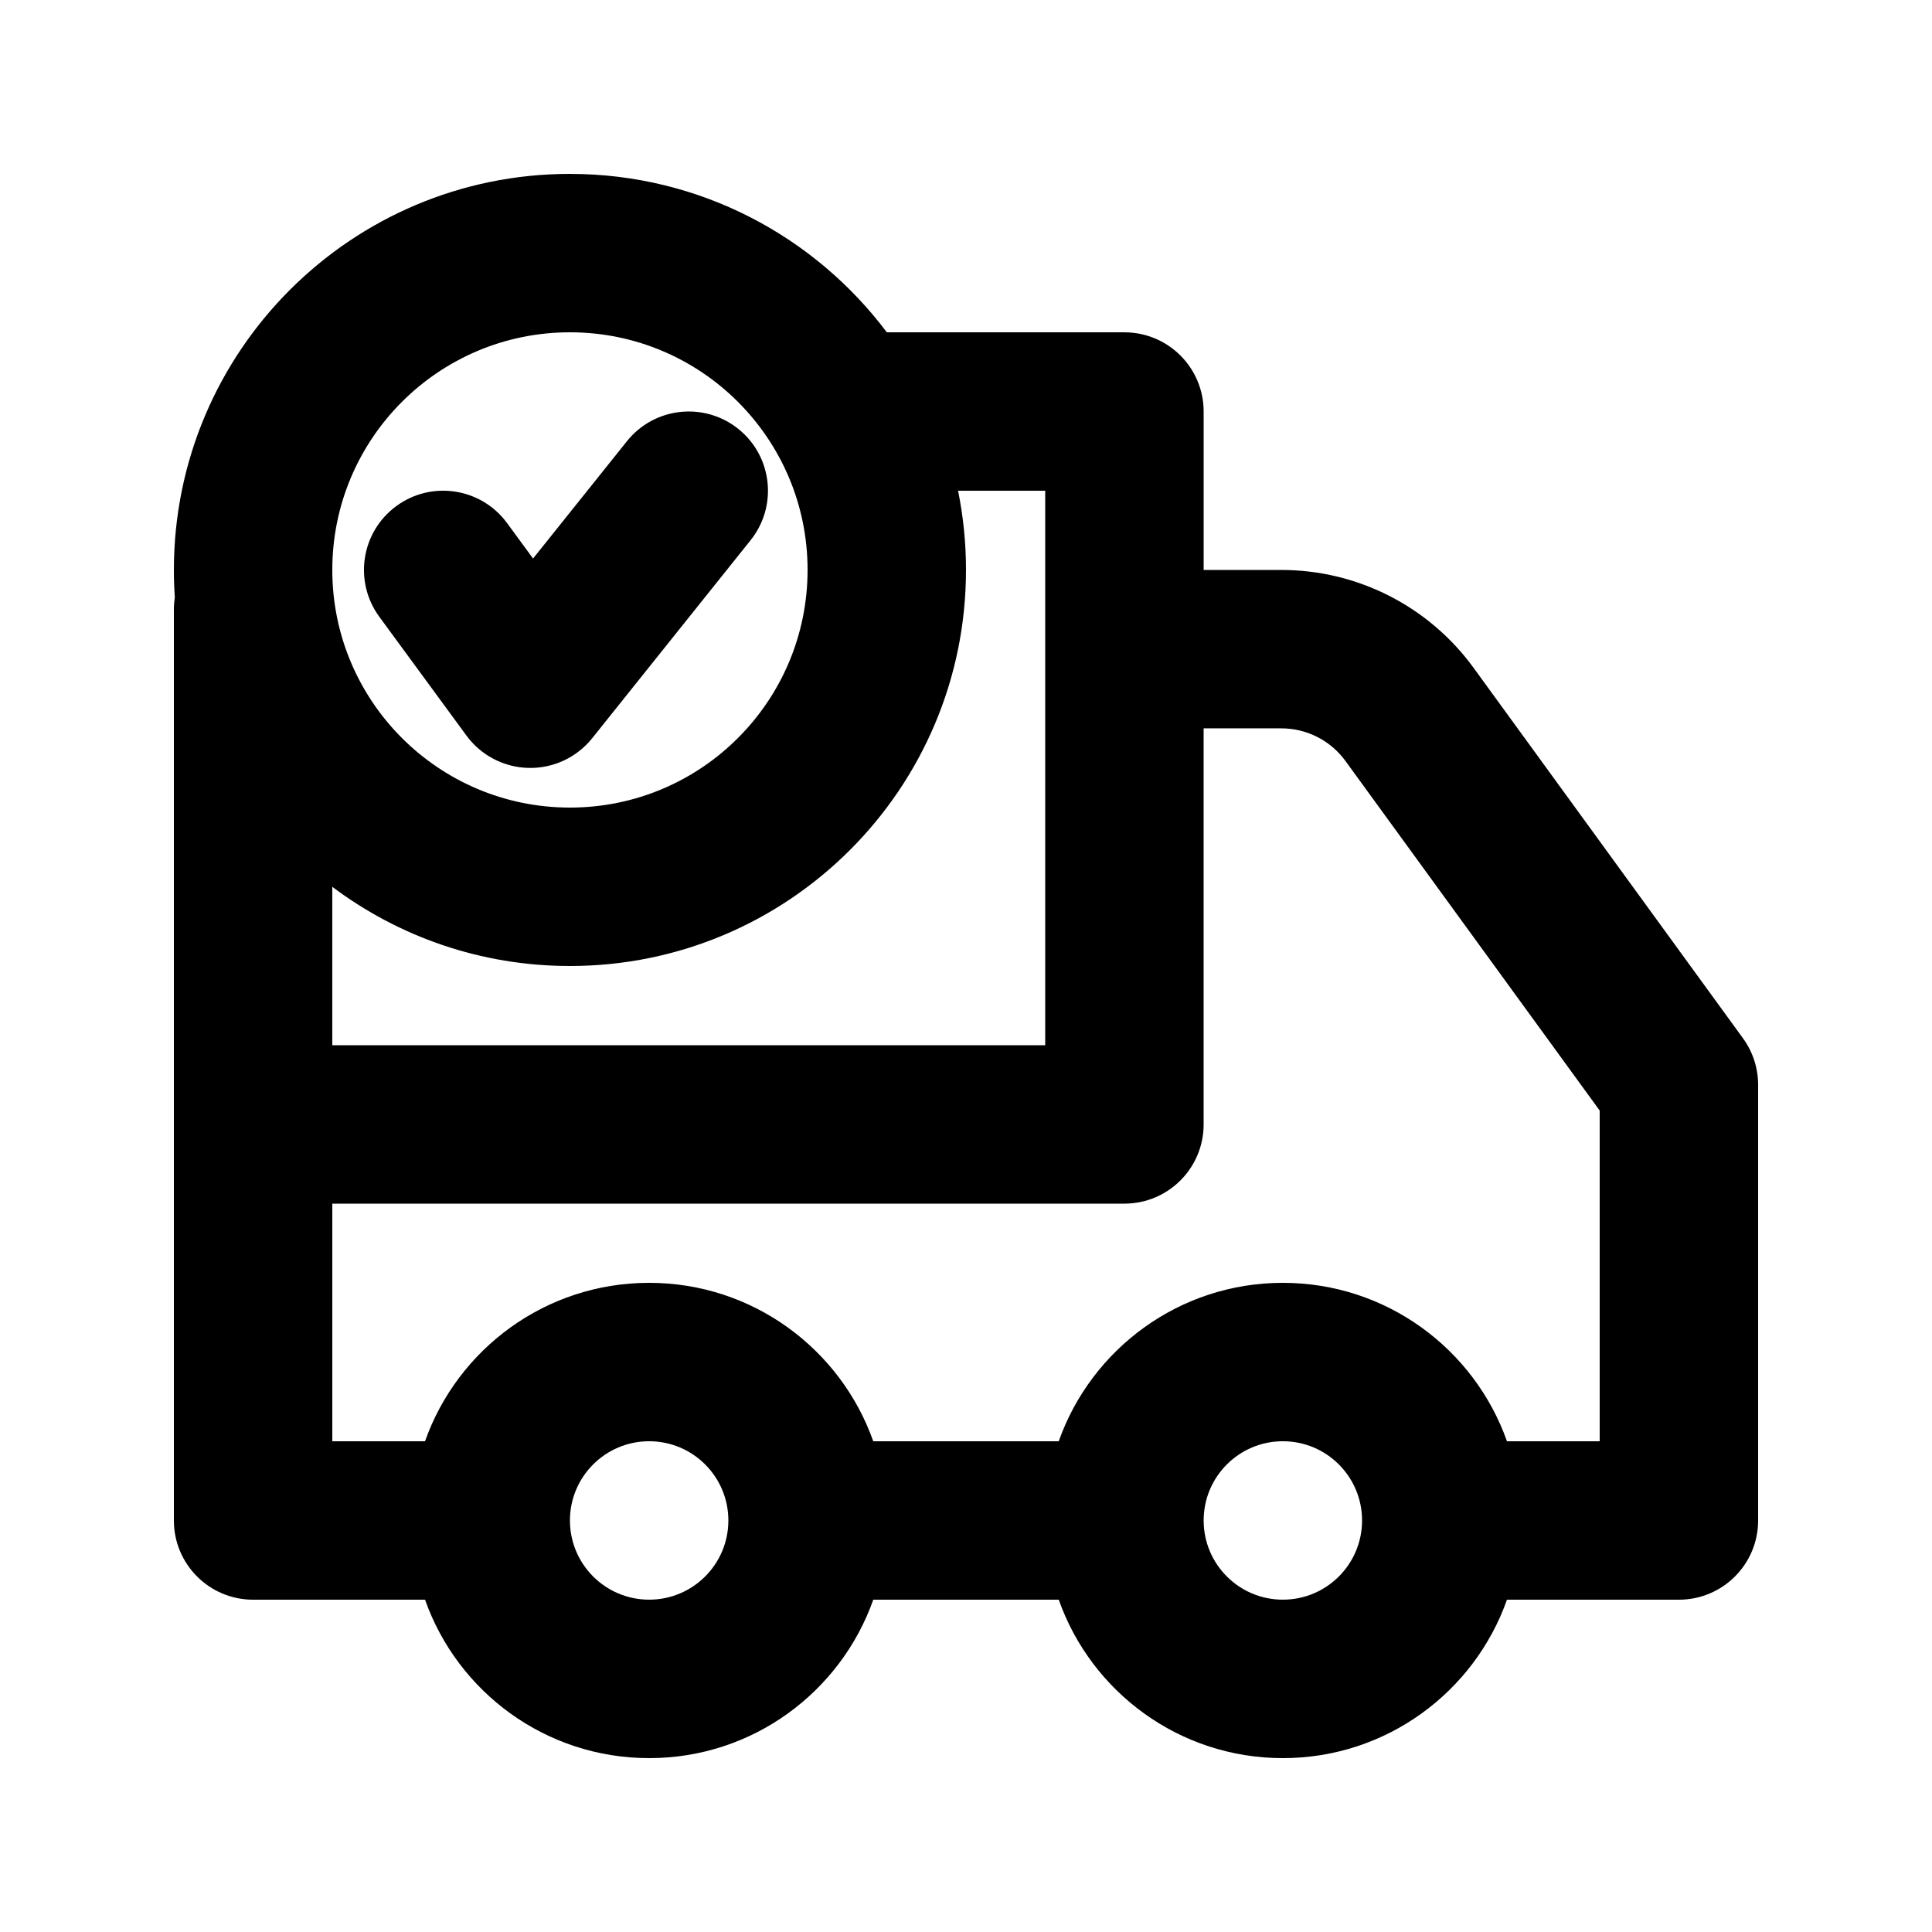
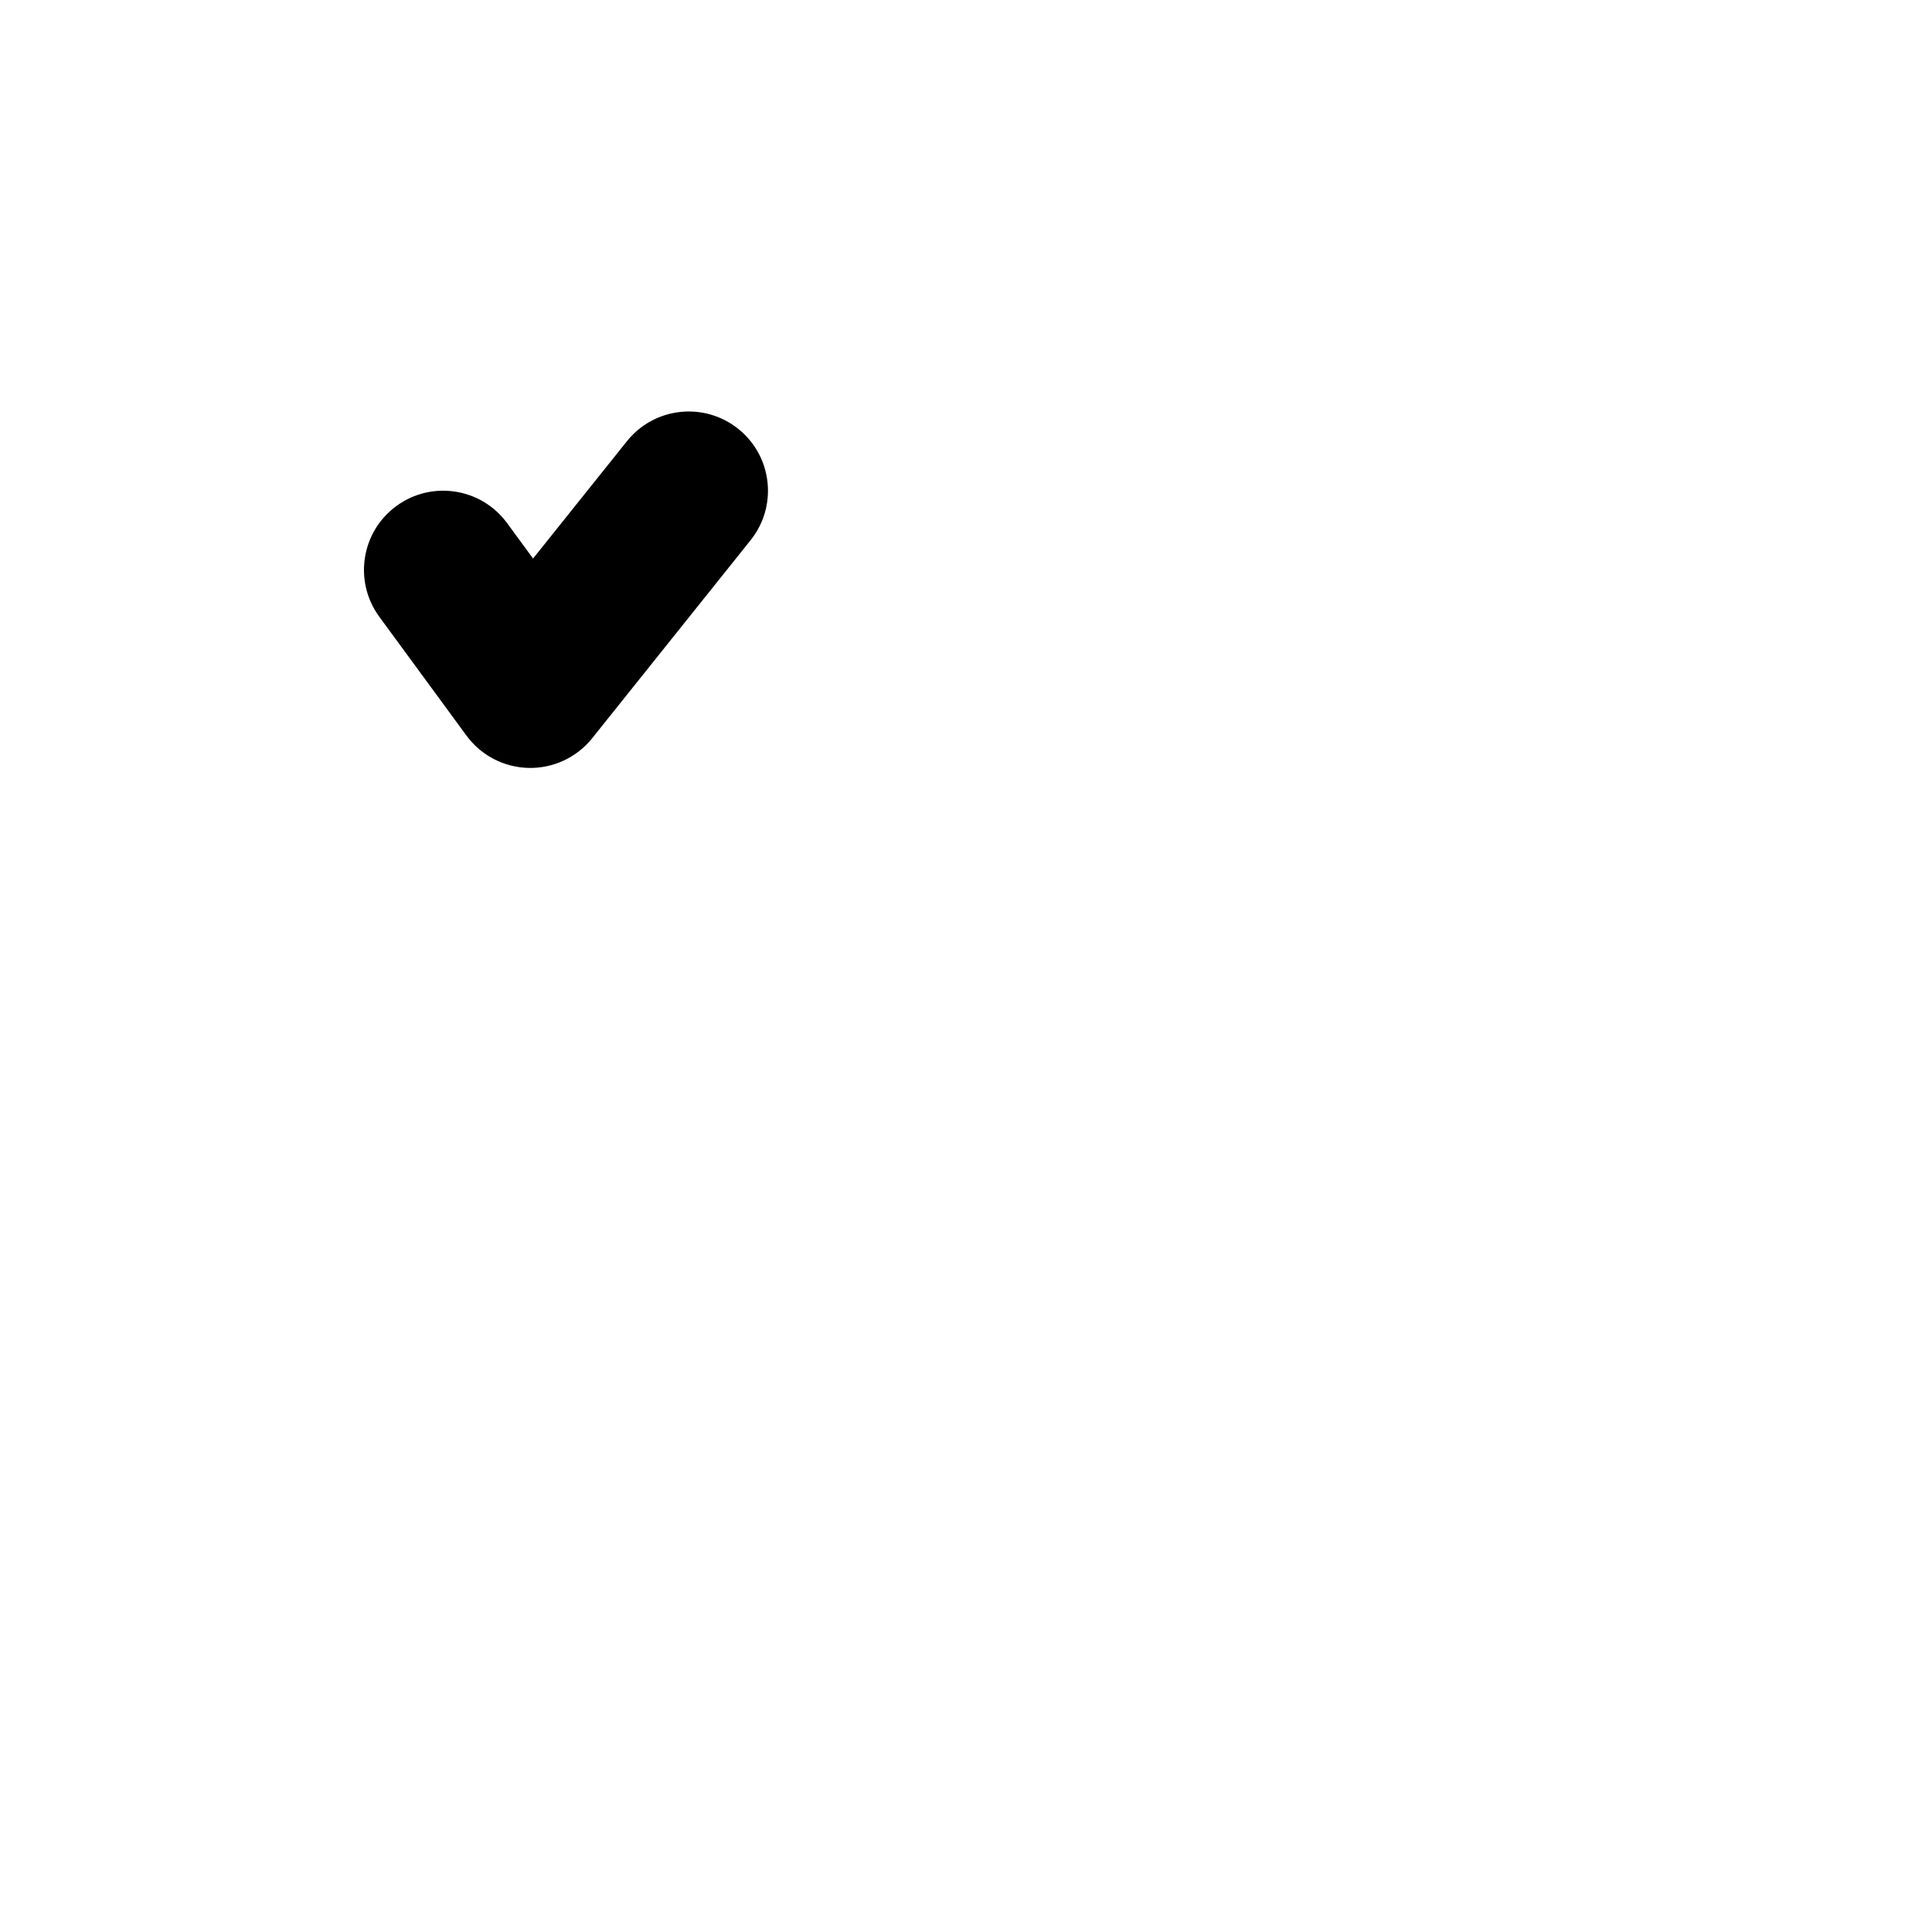
<svg xmlns="http://www.w3.org/2000/svg" fill="#000000" width="800px" height="800px" version="1.1" viewBox="144 144 512 512">
  <g>
    <path d="m339.64 257.65c9.055 7.242 10.523 20.453 3.277 29.508l-41.98 52.48c-4.082 5.098-10.305 8.008-16.836 7.871-6.527-0.137-12.621-3.305-16.484-8.57l-23.094-31.488c-6.856-9.352-4.836-22.488 4.512-29.344s22.484-4.836 29.344 4.516l6.887 9.391 24.871-31.082c7.242-9.055 20.453-10.523 29.504-3.281z" />
-     <path d="m295.04 190.08c-57.969 0-104.96 46.992-104.96 104.96 0 2.441 0.082 4.863 0.246 7.262-0.16 1.055-0.246 2.133-0.246 3.234v241.41c0 11.594 9.398 20.992 20.992 20.992h45.566c8.645 24.461 31.973 41.984 59.395 41.984 27.418 0 50.746-17.523 59.391-41.984h49.152c8.645 24.461 31.973 41.984 59.391 41.984 27.422 0 50.75-17.523 59.395-41.984h45.566c11.594 0 20.992-9.398 20.992-20.992v-115.45c0-4.438-1.406-8.762-4.016-12.348l-71.391-98.168c-11.852-16.293-30.781-25.934-50.93-25.934h-20.605v-41.984c0-11.594-9.398-20.992-20.992-20.992h-62.969c-19.148-25.496-49.637-41.984-83.977-41.984zm-62.977 104.96c0-34.781 28.195-62.977 62.977-62.977s62.977 28.195 62.977 62.977-28.195 62.977-62.977 62.977-62.977-28.195-62.977-62.977zm230.91 41.984v104.96c0 11.594-9.398 20.992-20.992 20.992h-209.92v62.973h24.574c8.645-24.457 31.973-41.984 59.395-41.984 27.418 0 50.746 17.527 59.391 41.984h49.152c8.645-24.457 31.973-41.984 59.391-41.984 27.422 0 50.75 17.527 59.395 41.984h24.574v-87.637l-67.375-92.645c-3.953-5.434-10.262-8.645-16.977-8.645zm-41.984-62.977h-23.094c1.379 6.781 2.102 13.801 2.102 20.992 0 57.969-46.992 104.96-104.96 104.96-23.629 0-45.434-7.809-62.977-20.984v41.977h188.93zm-125.95 272.89c0-11.594 9.398-20.992 20.992-20.992s20.992 9.398 20.992 20.992-9.398 20.992-20.992 20.992-20.992-9.398-20.992-20.992zm188.93-20.992c-11.594 0-20.988 9.398-20.988 20.992s9.395 20.992 20.988 20.992c11.598 0 20.992-9.398 20.992-20.992s-9.395-20.992-20.992-20.992z" fill-rule="evenodd" />
  </g>
</svg>